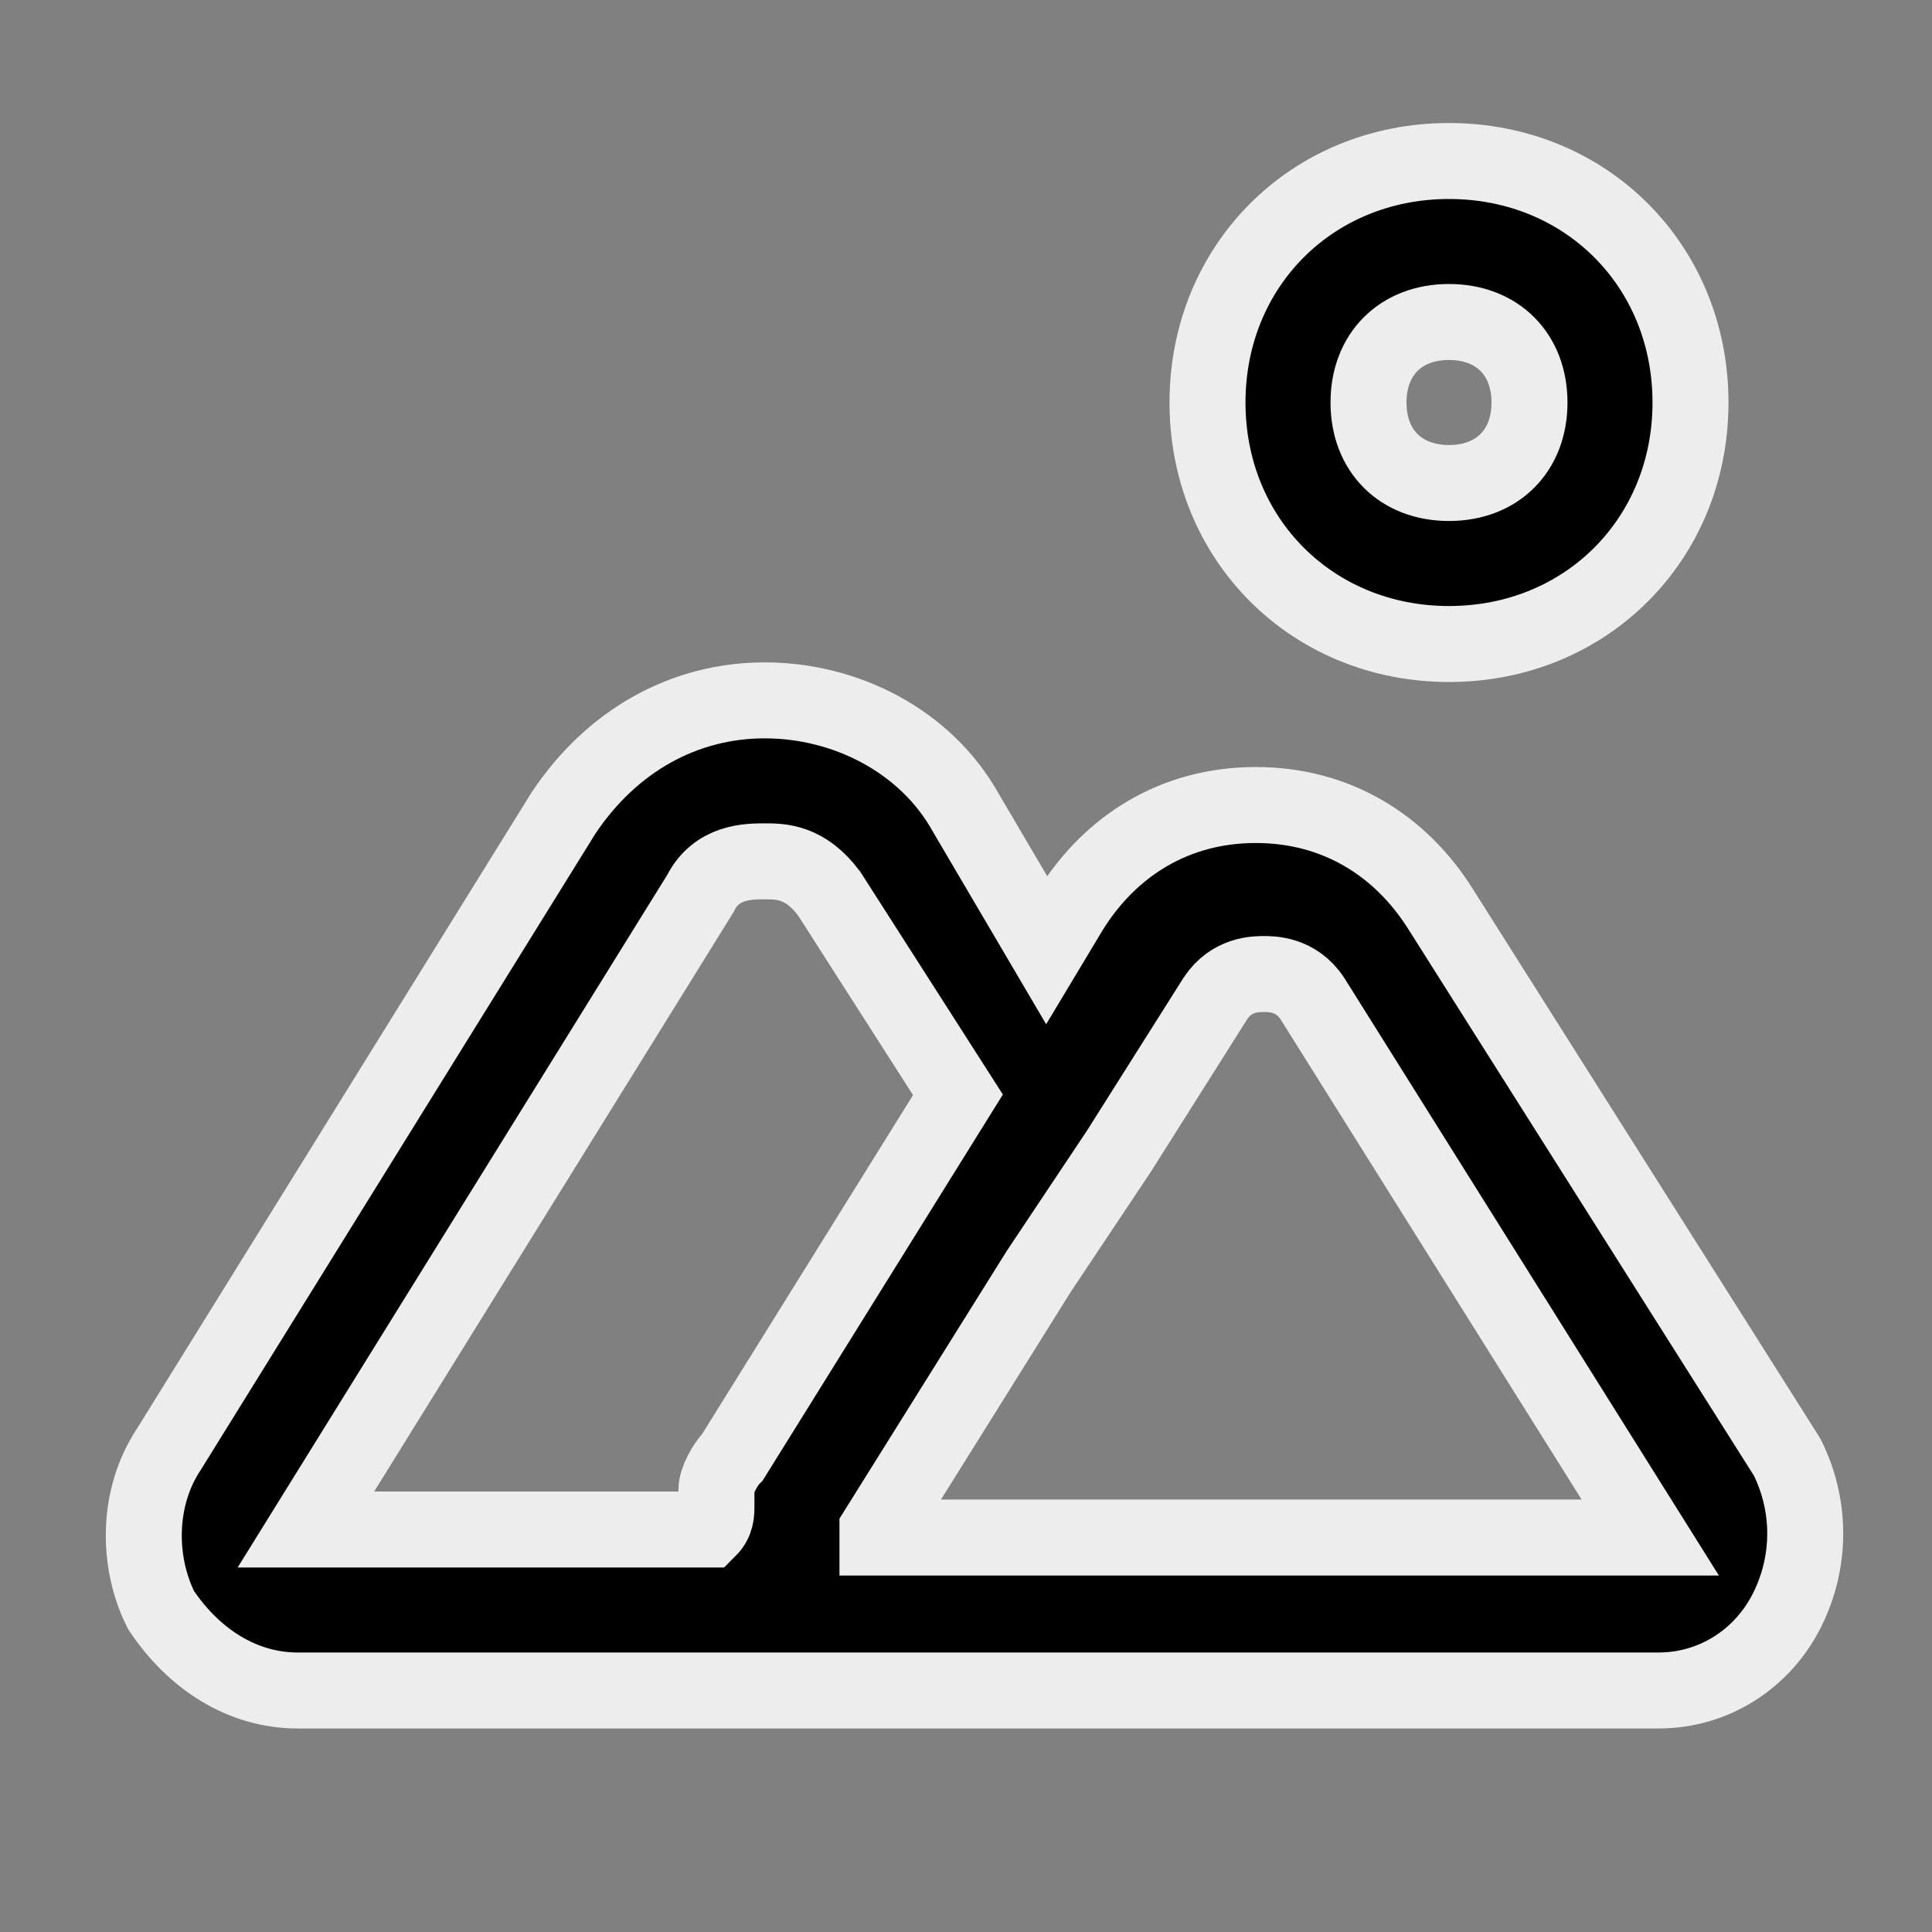
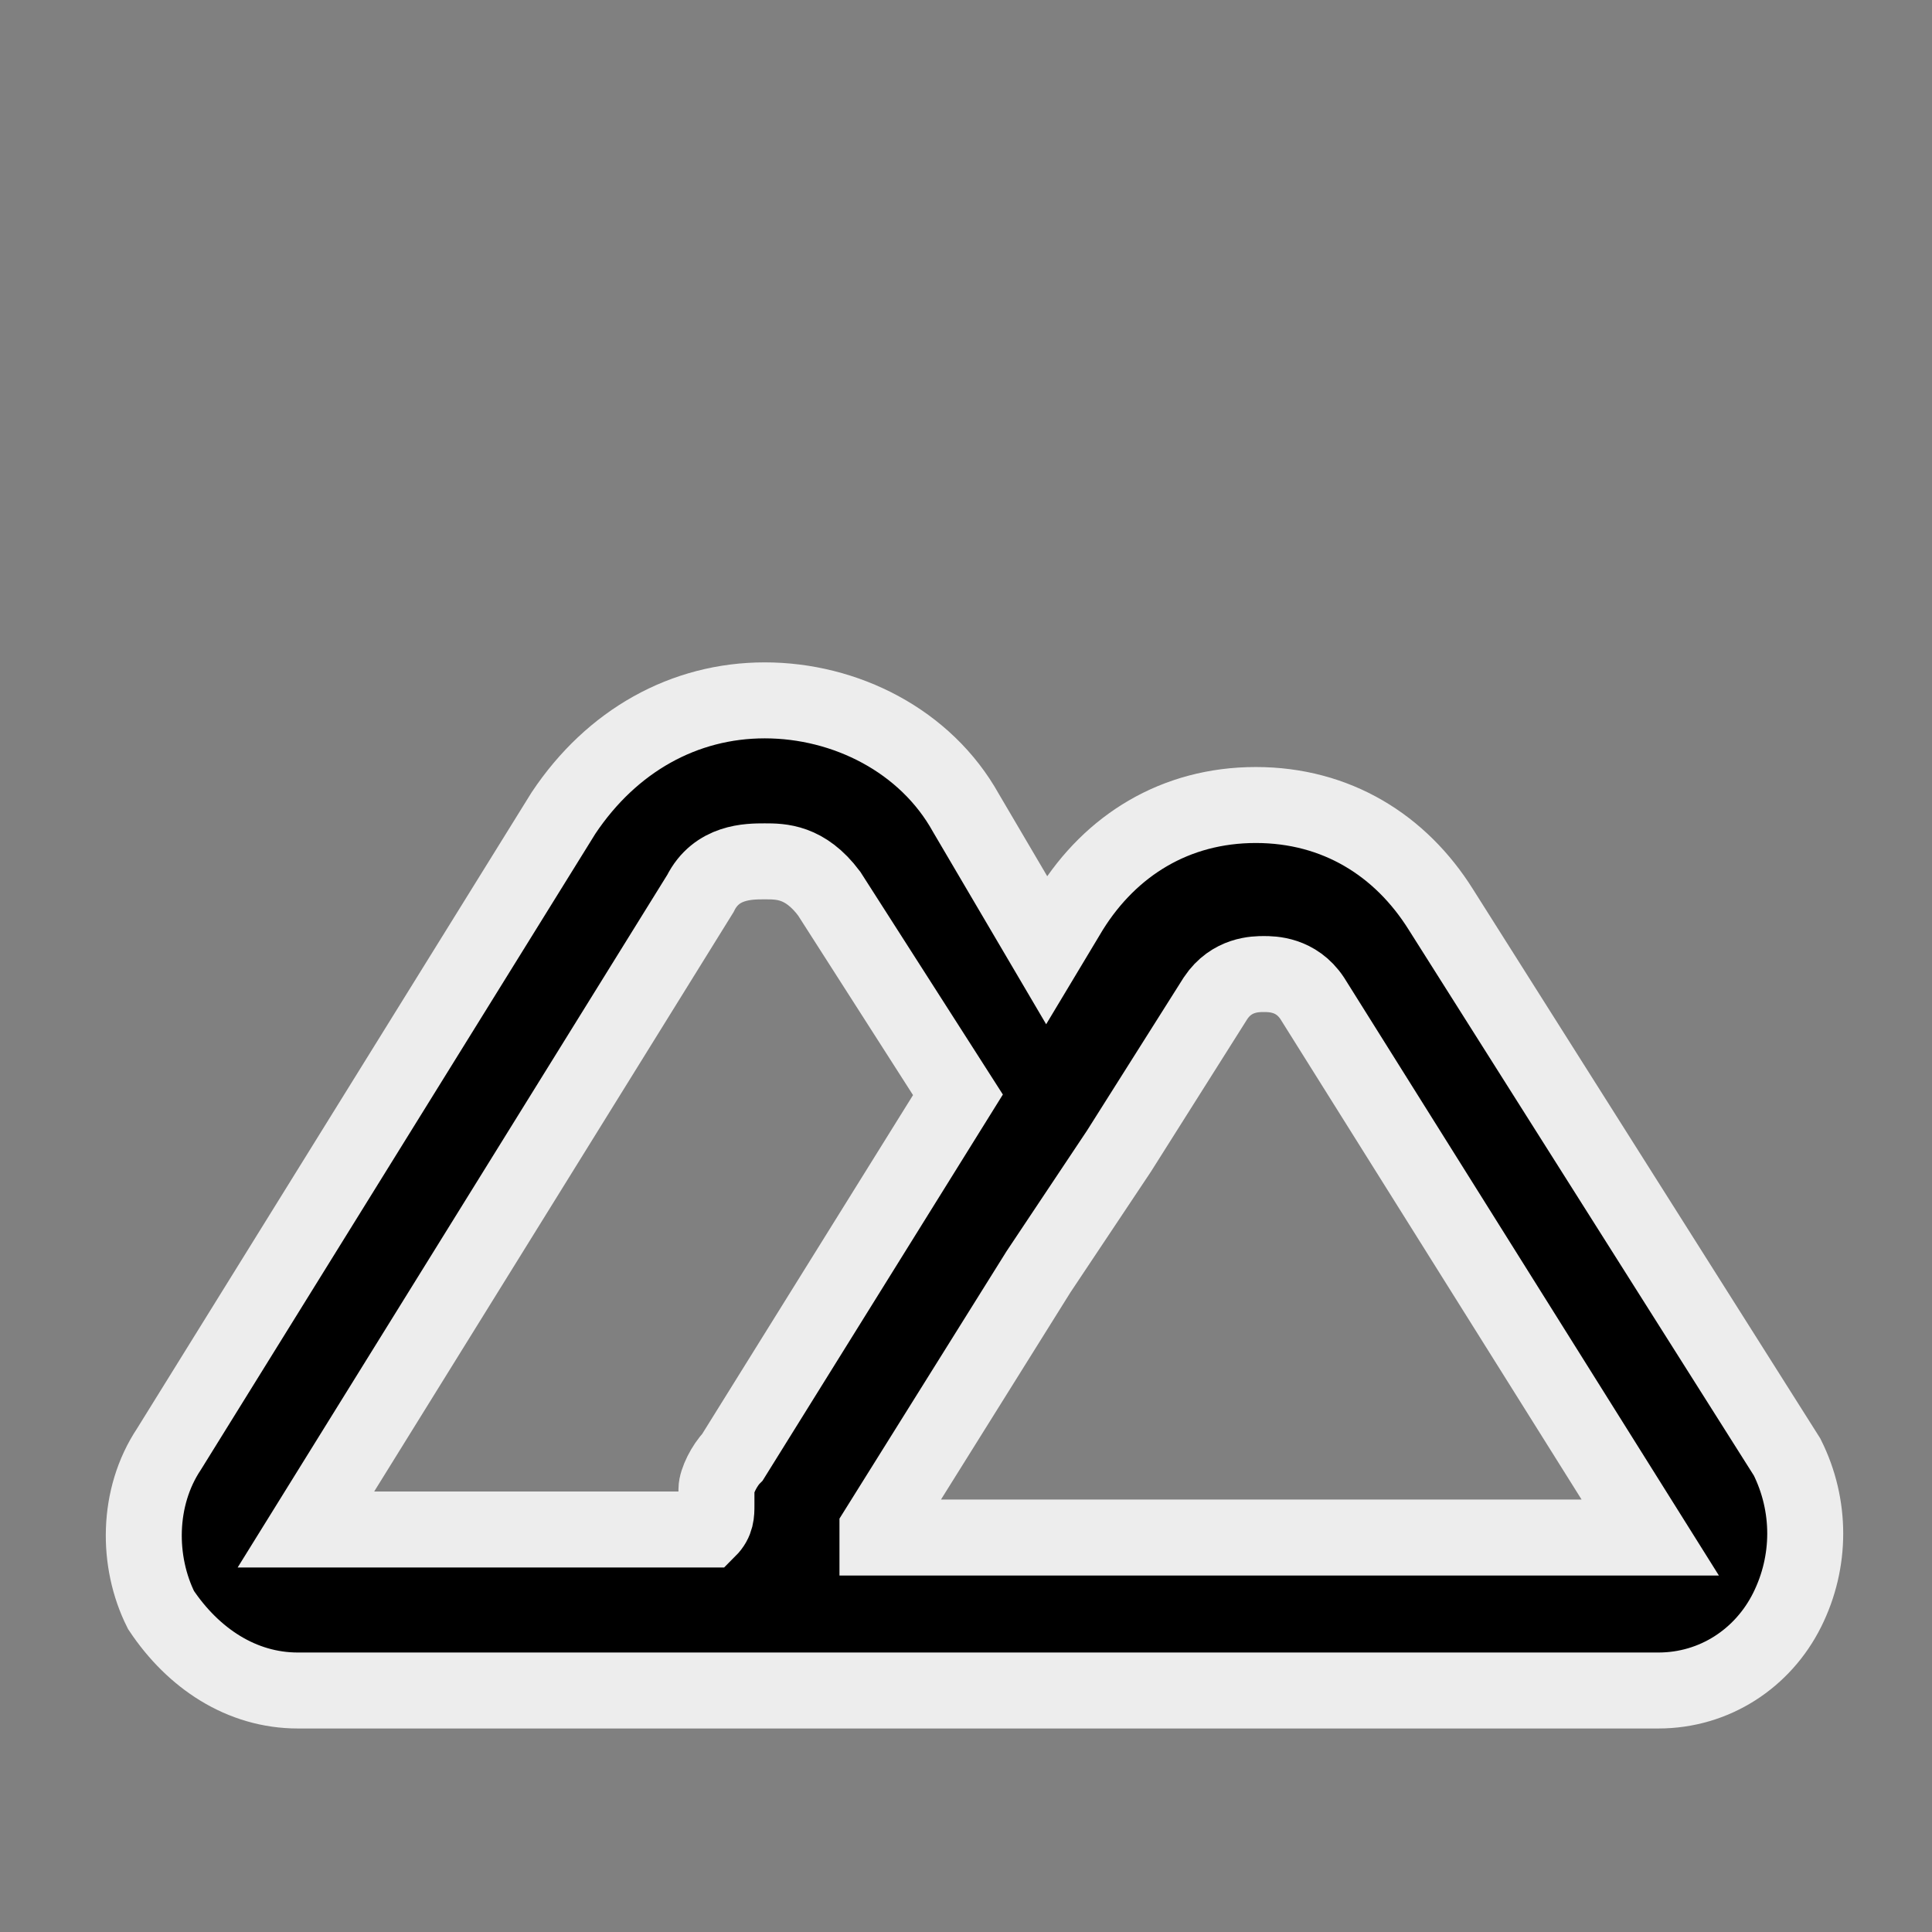
<svg xmlns="http://www.w3.org/2000/svg" width="89" height="89" viewBox="0 0 89 89" fill="none">
  <rect x="0" y="0" width="89" height="89" fill="#808080" stroke="none" />
  <path d="M66.379 41.904C64.525 38.938 61.558 37.084 57.85 37.084C54.142 37.084 51.175 38.938 49.321 41.904L48.208 43.758L44.5 37.454C42.646 34.117 38.938 32.263 35.229 32.263C31.521 32.263 28.183 34.117 25.958 37.454L7.787 66.75C6.304 68.975 6.304 71.942 7.417 74.167C8.9 76.392 11.125 77.875 13.721 77.875H39.308H76.392C78.987 77.875 81.213 76.392 82.325 74.167C83.438 71.942 83.438 69.346 82.325 67.121L66.379 41.904ZM33.746 67.121C33.375 67.492 33.004 68.234 33.004 68.604C33.004 68.975 33.004 68.975 33.004 69.346C33.004 69.717 33.004 70.088 32.633 70.459H14.092L32.263 41.163C33.004 39.679 34.487 39.679 35.229 39.679C35.971 39.679 37.083 39.679 38.196 41.163L44.129 50.434L33.746 67.121ZM40.421 70.459L47.837 58.592L51.546 53.029L55.996 45.983C56.737 44.871 57.85 44.871 58.221 44.871C58.592 44.871 59.704 44.871 60.446 45.983L76.021 70.829H40.421V70.459Z" fill="black" stroke="#EDEDED" stroke-width="3.5" />
-   <path d="M55.625 18.542C55.625 24.846 60.446 29.667 66.75 29.667C73.054 29.667 77.875 24.846 77.875 18.542C77.875 12.238 73.054 7.417 66.75 7.417C60.446 7.417 55.625 12.238 55.625 18.542ZM70.458 18.542C70.458 20.767 68.975 22.25 66.75 22.25C64.525 22.25 63.042 20.767 63.042 18.542C63.042 16.317 64.525 14.833 66.75 14.833C68.975 14.833 70.458 16.317 70.458 18.542Z" fill="black" stroke="#EDEDED" stroke-width="3.5" />
</svg>